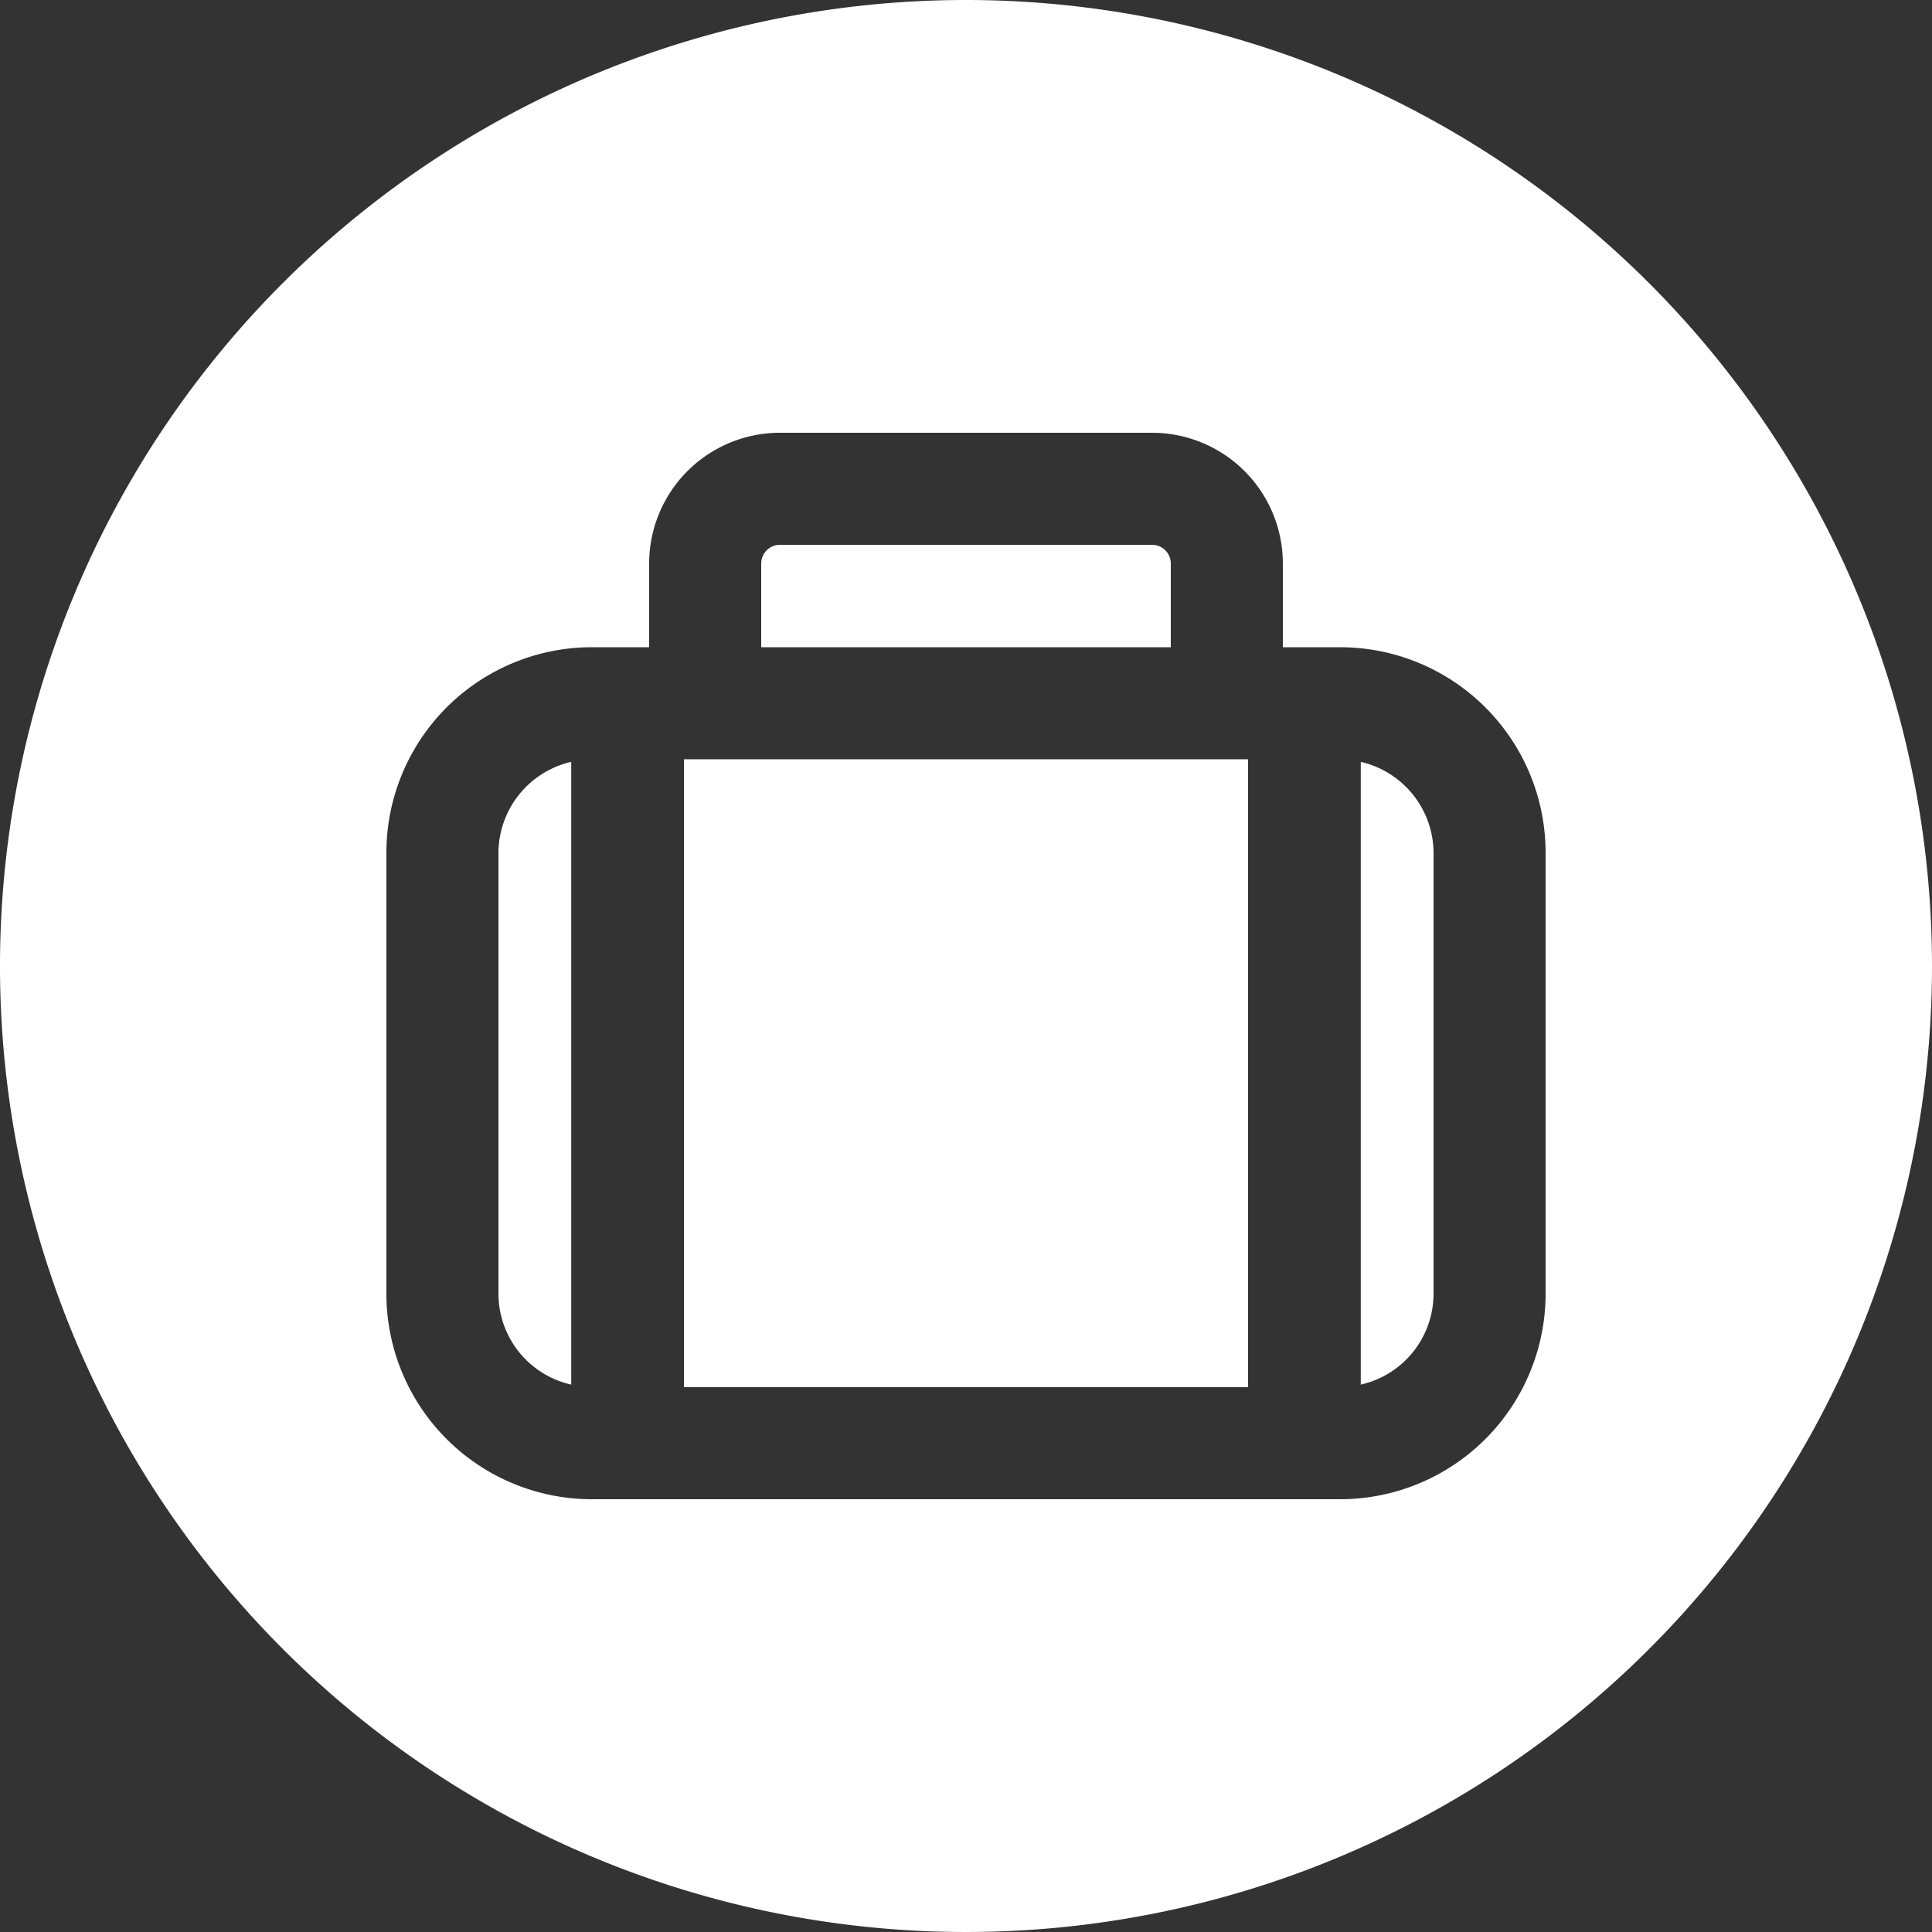
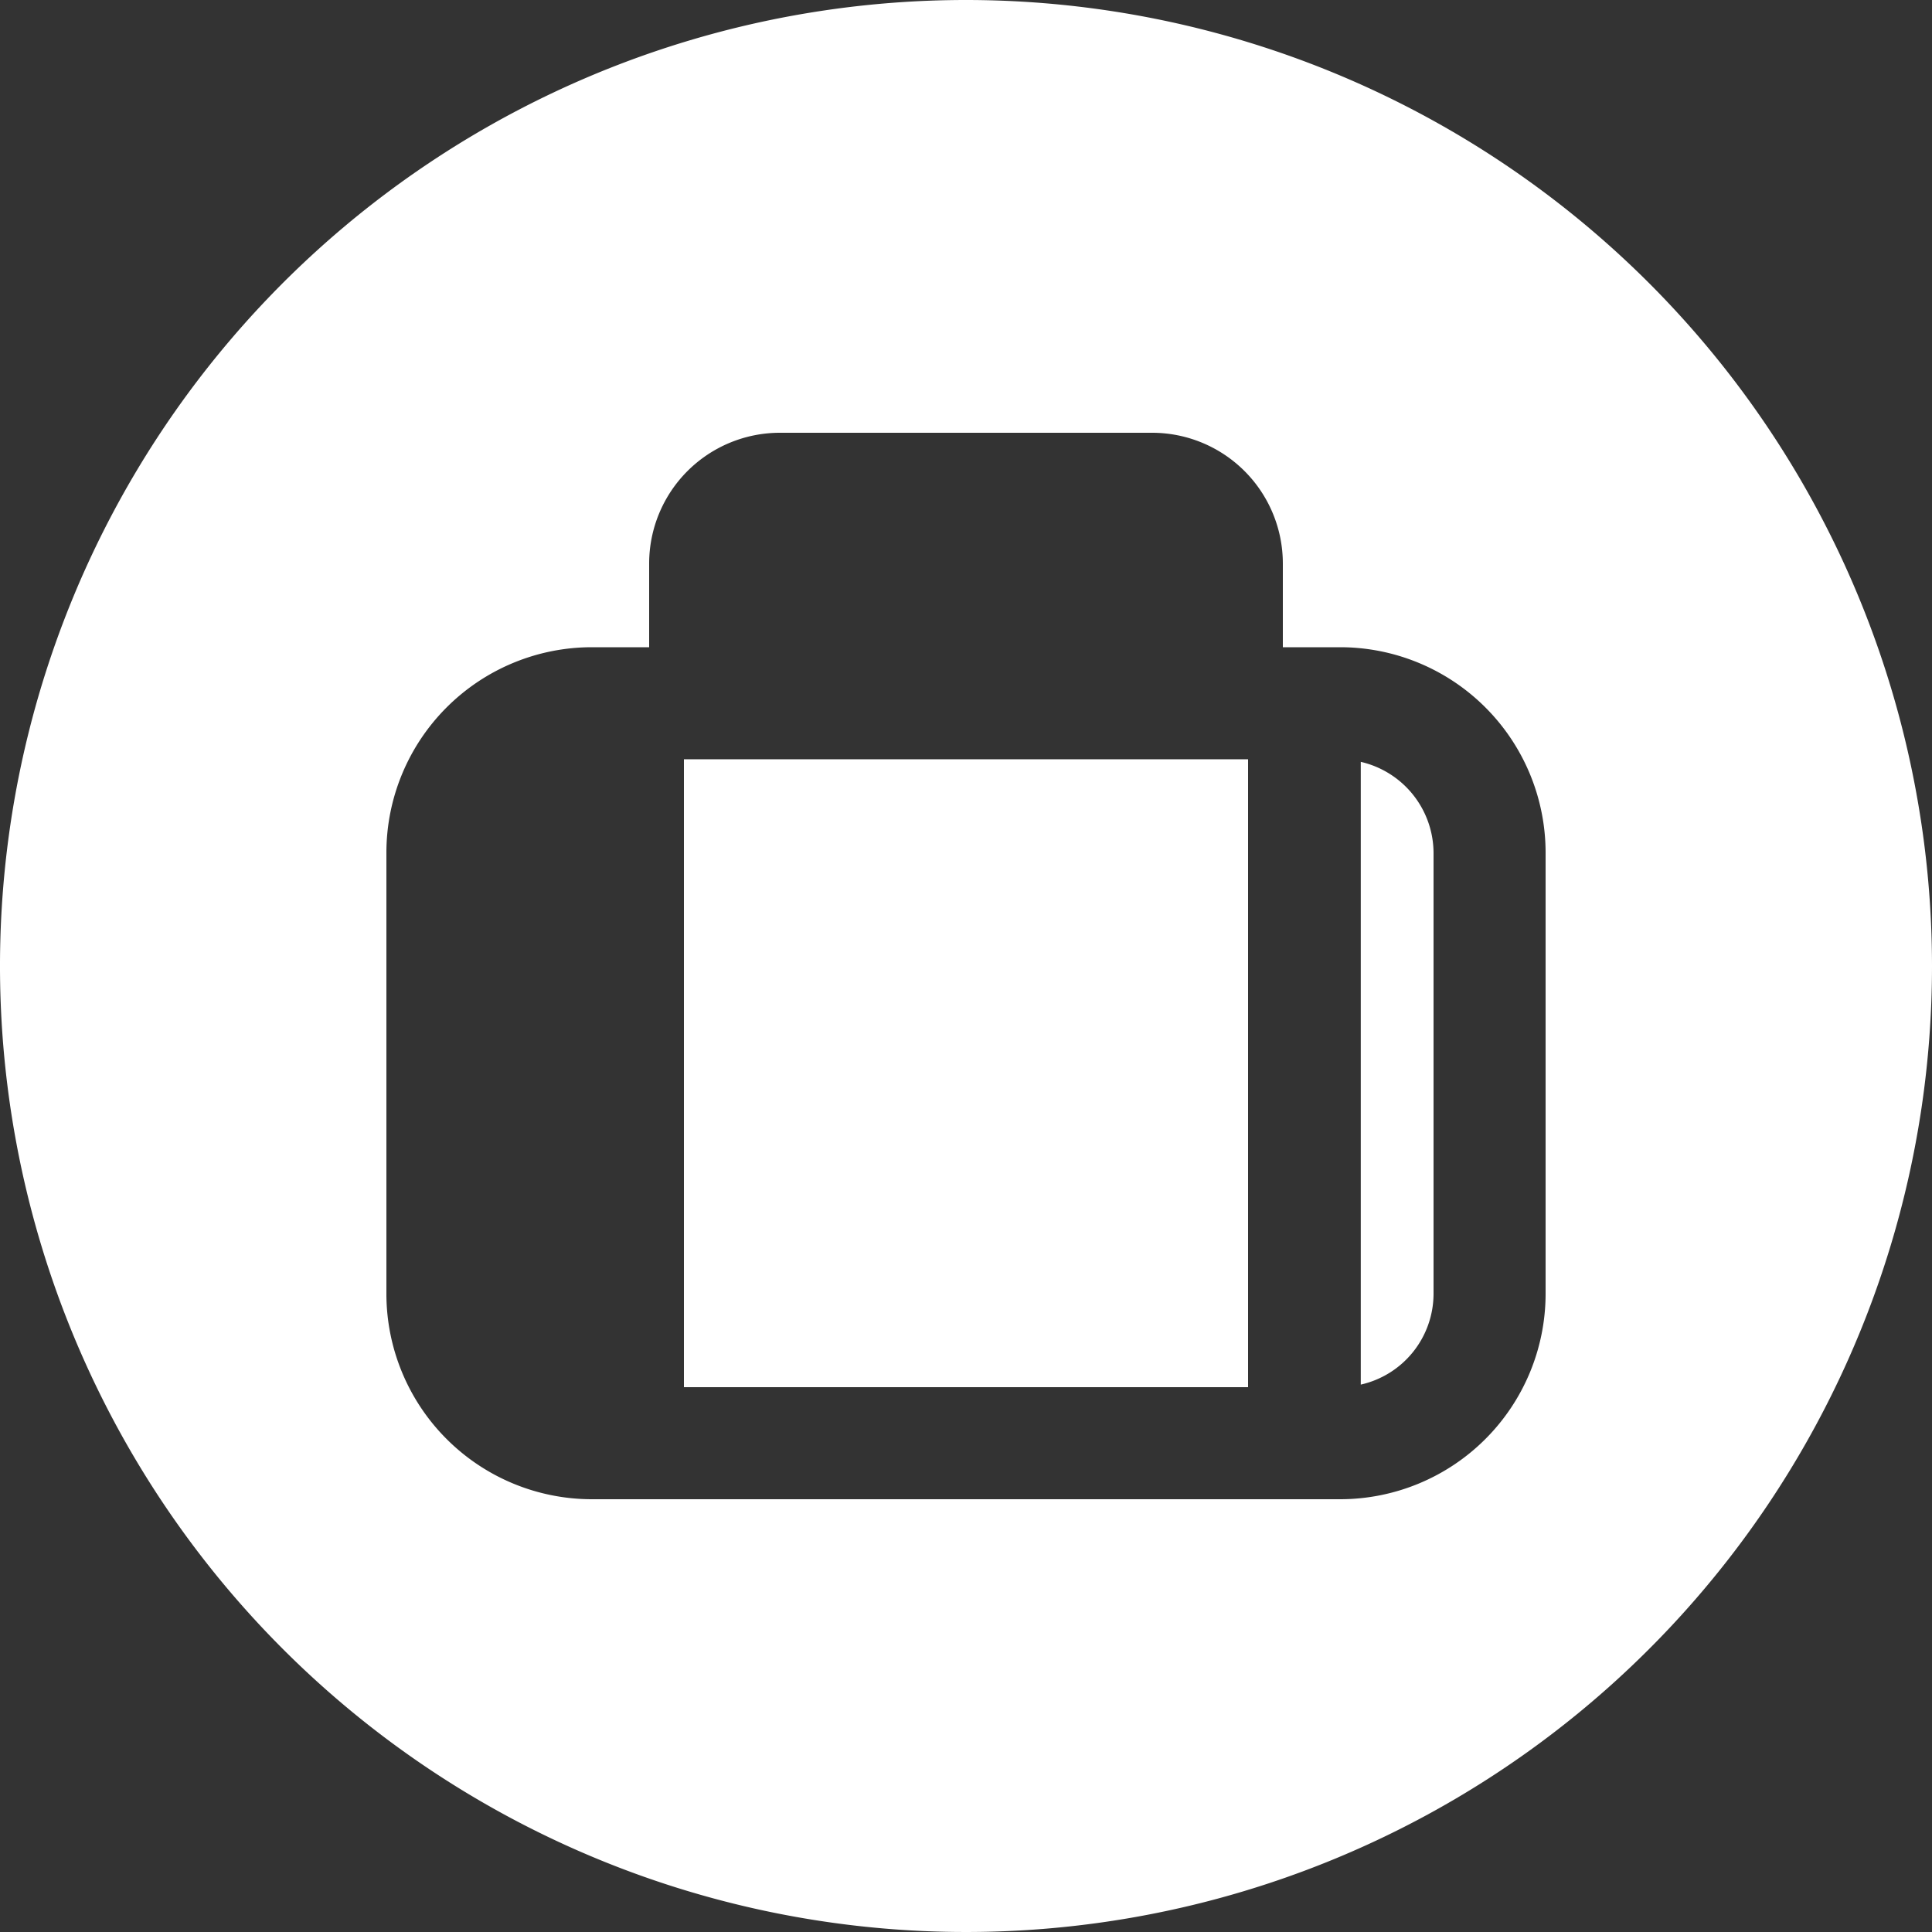
<svg xmlns="http://www.w3.org/2000/svg" data-name="Layer 2" fill="#ffffff" height="30" preserveAspectRatio="xMidYMid meet" version="1" viewBox="1.0 1.0 30.0 30.0" width="30" zoomAndPan="magnify">
  <rect x="1.0" y="1.0" width="30.0" height="30.0" fill="#333333" stroke="none" />
  <g id="change1_1">
-     <path d="M8.74,14.24v6.85A1.448,1.448,0,0,0,9.87,22.5V12.83A1.457,1.457,0,0,0,8.74,14.24Z" fill="inherit" />
-   </g>
+     </g>
  <g id="change1_2">
-     <path d="M19.18,9.75a.29.29,0,0,0-.29-.29H13.11a.29.29,0,0,0-.29.29v1.3h6.36Z" fill="inherit" />
-   </g>
+     </g>
  <g id="change1_3">
    <path d="M11.62 12.79H20.38V22.54H11.62z" fill="inherit" />
  </g>
  <g id="change1_4">
    <path d="M22.13,12.83V22.5a1.448,1.448,0,0,0,1.13-1.41V14.24A1.457,1.457,0,0,0,22.13,12.83Z" fill="inherit" />
  </g>
  <g id="change1_5">
-     <path d="M16,1A15,15,0,1,0,31,16,15.005,15.005,0,0,0,16,1Zm9,20.09a3.192,3.192,0,0,1-3.19,3.19H10.19A3.192,3.192,0,0,1,7,21.09V14.24a3.192,3.192,0,0,1,3.19-3.19h.89V9.75a2.031,2.031,0,0,1,2.03-2.03h5.78a2.031,2.031,0,0,1,2.03,2.03v1.3h.89A3.192,3.192,0,0,1,25,14.24Z" fill="inherit" />
+     <path d="M16,1A15,15,0,1,0,31,16,15.005,15.005,0,0,0,16,1Zm9,20.09a3.192,3.192,0,0,1-3.19,3.19H10.19A3.192,3.192,0,0,1,7,21.09V14.24a3.192,3.192,0,0,1,3.19-3.19h.89V9.75a2.031,2.031,0,0,1,2.03-2.03h5.78a2.031,2.031,0,0,1,2.03,2.03v1.3h.89A3.192,3.192,0,0,1,25,14.24" fill="inherit" />
  </g>
</svg>